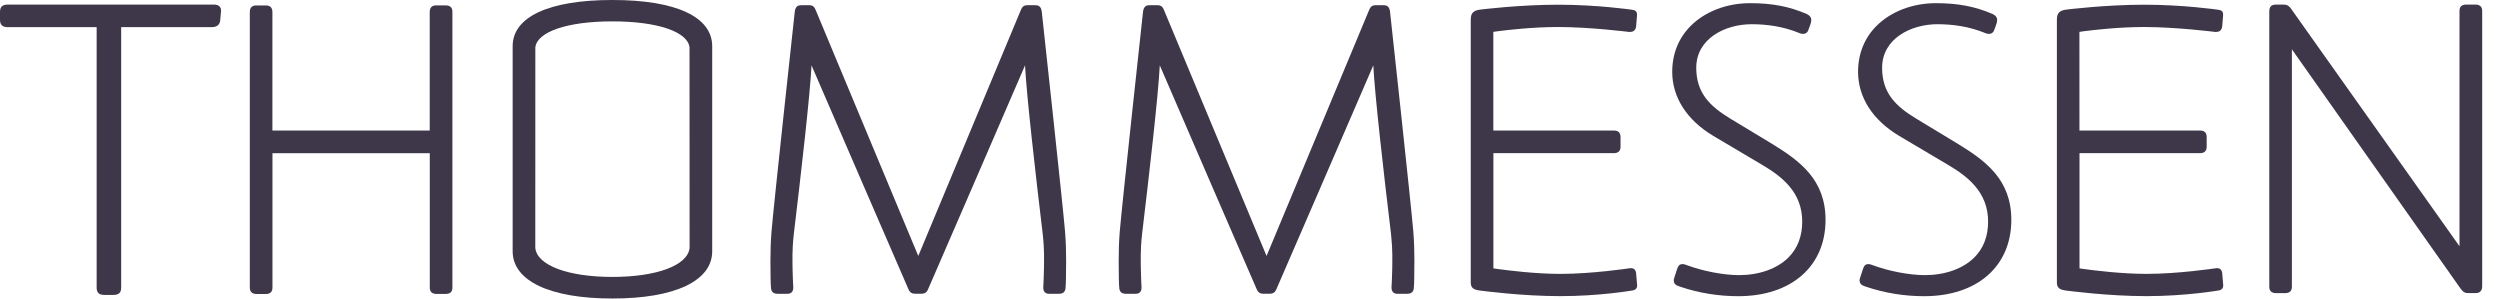
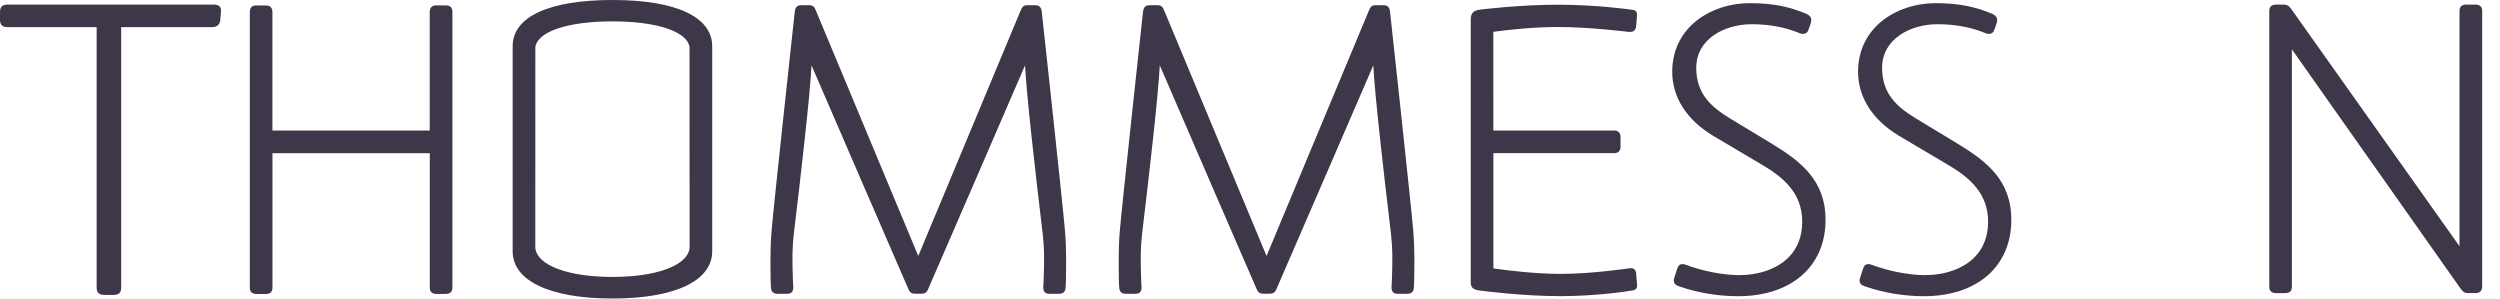
<svg xmlns="http://www.w3.org/2000/svg" width="134" height="16" viewBox="0 0 134 16" fill="none">
  <path d="M93.802 0.17C92.555 0.17 91.397 0.614 90.625 1.385C89.974 2.033 89.631 2.884 89.631 3.849C89.631 3.851 89.631 3.851 89.631 3.851C89.632 5.218 90.415 6.437 91.835 7.285C91.831 7.284 91.834 7.285 94.47 8.846C95.523 9.468 96.599 10.313 96.599 11.872C96.6 12.663 96.35 13.313 95.859 13.803C95.259 14.402 94.297 14.745 93.22 14.747C92.371 14.747 91.252 14.53 90.37 14.196C90.355 14.193 90.237 14.136 90.116 14.161C89.993 14.187 89.946 14.267 89.889 14.431L89.767 14.809C89.736 14.917 89.688 14.991 89.727 15.123C89.778 15.302 89.972 15.332 90.056 15.367C91.06 15.708 92.111 15.876 93.177 15.876C96.016 15.875 97.85 14.272 97.849 11.786C97.849 9.637 96.484 8.628 94.97 7.703C94.97 7.701 92.746 6.359 92.746 6.359C91.653 5.698 90.919 4.983 90.919 3.634C90.919 2.073 92.46 1.298 93.89 1.298C94.705 1.298 95.585 1.42 96.428 1.765C96.43 1.767 96.588 1.844 96.722 1.807C96.886 1.761 96.907 1.657 96.93 1.6C96.984 1.462 97.01 1.391 97.038 1.296C97.03 1.334 97.089 1.176 97.085 1.052C97.077 0.916 96.992 0.826 96.845 0.752C95.896 0.343 94.987 0.17 93.802 0.17Z" fill="#3D3749" />
  <path d="M103.763 0.17C102.518 0.17 101.358 0.614 100.584 1.385C99.936 2.033 99.592 2.884 99.592 3.849C99.592 3.851 99.592 3.851 99.592 3.851C99.594 5.218 100.375 6.437 101.798 7.285C101.792 7.284 101.797 7.285 104.432 8.846C105.484 9.468 106.562 10.313 106.562 11.872C106.564 12.663 106.313 13.313 105.821 13.803C105.219 14.402 104.257 14.745 103.182 14.747C102.332 14.747 101.212 14.53 100.329 14.196C100.315 14.193 100.197 14.136 100.077 14.161C99.954 14.187 99.908 14.267 99.851 14.431L99.728 14.809C99.696 14.917 99.648 14.991 99.687 15.123C99.739 15.302 99.934 15.332 100.016 15.367C101.02 15.708 102.071 15.876 103.138 15.876C105.977 15.875 107.807 14.272 107.807 11.786C107.807 9.637 106.447 8.628 104.93 7.703C104.93 7.701 102.71 6.359 102.71 6.359C101.611 5.698 100.881 4.983 100.881 3.634C100.881 2.073 102.42 1.298 103.85 1.298C104.667 1.298 105.547 1.42 106.393 1.765C106.393 1.767 106.55 1.844 106.686 1.807C106.848 1.761 106.87 1.657 106.892 1.6C106.946 1.462 106.974 1.391 107 1.296C106.994 1.334 107.052 1.176 107.046 1.052C107.04 0.916 106.955 0.826 106.808 0.752C105.857 0.343 104.945 0.17 103.763 0.17Z" fill="#3D3749" />
  <path d="M32.834 16C36.179 16 38.174 15.055 38.174 13.467V2.478C38.174 0.902 36.228 0 32.834 0H32.818C29.424 0 27.478 0.902 27.478 2.478V13.467C27.478 15.055 29.475 16 32.818 16H32.834ZM32.818 14.843C30.482 14.843 28.788 14.236 28.692 13.288L28.694 2.543C28.78 1.711 30.393 1.146 32.818 1.146H32.834C35.261 1.146 36.872 1.711 36.958 2.543L36.962 13.288C36.864 14.236 35.172 14.843 32.834 14.843" fill="#3D3749" />
  <path d="M0 1.064C0 1.331 0.133 1.456 0.413 1.456C0.413 1.456 4.986 1.456 5.18 1.456C5.18 1.654 5.18 15.42 5.18 15.42C5.18 15.686 5.311 15.808 5.594 15.808H6.08C6.363 15.808 6.495 15.686 6.495 15.42C6.495 15.42 6.495 1.654 6.495 1.456C6.688 1.456 11.303 1.456 11.303 1.456C11.436 1.456 11.745 1.456 11.801 1.123C11.804 1.111 11.849 0.569 11.849 0.569C11.849 0.447 11.798 0.245 11.458 0.245H0.413C0.133 0.245 0 0.368 0 0.636V1.064Z" fill="#3D3749" />
  <path d="M24.249 15.414C24.249 15.639 24.13 15.754 23.889 15.754L23.401 15.755C23.16 15.755 23.036 15.641 23.036 15.415C23.036 15.415 23.036 8.308 23.036 8.21C22.939 8.21 14.704 8.21 14.604 8.21C14.604 8.308 14.604 15.418 14.604 15.418C14.604 15.644 14.482 15.759 14.241 15.759H13.76C13.518 15.759 13.39 15.644 13.39 15.418V0.654C13.39 0.415 13.502 0.292 13.729 0.292H14.258C14.484 0.292 14.601 0.415 14.601 0.654C14.601 0.654 14.601 6.9 14.601 6.997C14.7 6.997 22.936 6.997 23.033 6.997C23.033 6.9 23.033 0.65 23.033 0.65C23.033 0.41 23.149 0.288 23.377 0.288H23.882C24.124 0.288 24.249 0.402 24.249 0.628V15.414Z" fill="#3D3749" />
  <path d="M49.402 15.743C49.62 15.743 49.702 15.615 49.751 15.489C49.799 15.38 54.219 5.192 54.942 3.504C55.021 5.088 55.496 9.249 55.89 12.544C55.991 13.463 55.957 13.95 55.957 14.396C55.957 14.738 55.918 15.397 55.918 15.406C55.918 15.63 56.028 15.746 56.226 15.746H56.763C57.02 15.746 57.109 15.604 57.115 15.408L57.126 15.239C57.126 15.226 57.145 14.8 57.145 14.003C57.145 13.512 57.131 12.954 57.088 12.425C56.975 11.039 55.858 0.806 55.847 0.705L55.844 0.667C55.813 0.275 55.592 0.28 55.475 0.28H55.053C54.849 0.28 54.77 0.395 54.691 0.602C54.691 0.602 49.309 13.503 49.224 13.709H49.215C49.131 13.503 43.747 0.602 43.747 0.602C43.67 0.395 43.589 0.28 43.387 0.28H42.964C42.848 0.28 42.624 0.275 42.594 0.667L42.591 0.705C42.581 0.806 41.464 11.039 41.352 12.425C41.309 12.954 41.295 13.512 41.295 14.003C41.295 14.8 41.312 15.226 41.313 15.239L41.324 15.408C41.331 15.604 41.419 15.746 41.674 15.746H42.212C42.41 15.746 42.52 15.63 42.52 15.406C42.519 15.397 42.481 14.738 42.481 14.396C42.481 13.95 42.447 13.463 42.548 12.544C42.944 9.249 43.419 5.088 43.498 3.504C44.219 5.192 48.641 15.38 48.687 15.489C48.738 15.615 48.82 15.743 49.038 15.743H49.402Z" fill="#3D3749" />
  <path d="M68.069 15.743C68.288 15.743 68.369 15.615 68.42 15.489C68.466 15.38 72.886 5.192 73.609 3.504C73.688 5.088 74.163 9.249 74.559 12.544C74.658 13.463 74.624 13.95 74.624 14.396C74.624 14.738 74.587 15.397 74.585 15.406C74.585 15.63 74.695 15.746 74.893 15.746H75.431C75.687 15.746 75.776 15.604 75.783 15.408L75.793 15.239C75.793 15.226 75.812 14.8 75.812 14.003C75.812 13.512 75.798 12.954 75.755 12.425C75.643 11.039 74.525 0.806 74.514 0.705L74.511 0.667C74.481 0.275 74.259 0.28 74.143 0.28H73.72C73.516 0.28 73.436 0.395 73.358 0.602C73.358 0.602 67.978 13.503 67.892 13.709H67.883C67.796 13.503 62.416 0.602 62.416 0.602C62.338 0.395 62.26 0.28 62.054 0.28H61.63C61.515 0.28 61.293 0.275 61.262 0.667L61.258 0.705C61.248 0.806 60.131 11.039 60.018 12.425C59.974 12.954 59.961 13.512 59.961 14.003C59.961 14.8 59.979 15.226 59.979 15.239L59.992 15.408C59.996 15.604 60.086 15.746 60.344 15.746H60.881C61.078 15.746 61.187 15.63 61.187 15.406C61.187 15.397 61.149 14.738 61.149 14.396C61.149 13.95 61.115 13.463 61.215 12.544C61.61 9.249 62.086 5.088 62.165 3.504C62.886 5.192 67.306 15.38 67.354 15.489C67.404 15.615 67.486 15.743 67.704 15.743H68.069Z" fill="#3D3749" />
  <path d="M86.498 8.209C86.739 8.209 86.861 8.093 86.861 7.867V7.358C86.861 7.118 86.745 6.998 86.519 6.998C86.519 6.998 80.144 6.998 80.043 6.998C80.043 6.902 80.042 1.795 80.042 1.708C80.118 1.694 80.108 1.702 80.305 1.671C80.825 1.606 82.144 1.448 83.518 1.448C85.217 1.448 87.287 1.708 87.308 1.711C87.429 1.711 87.517 1.708 87.582 1.646C87.632 1.6 87.675 1.552 87.695 1.425C87.695 1.433 87.743 0.845 87.743 0.845C87.743 0.845 87.766 0.682 87.684 0.603C87.615 0.537 87.537 0.529 87.424 0.515C87.414 0.514 85.593 0.252 83.518 0.252C81.443 0.252 79.363 0.512 79.343 0.514C78.971 0.562 78.832 0.699 78.832 1.058V15.109C78.826 15.443 78.984 15.527 79.332 15.575C79.468 15.59 81.566 15.873 83.64 15.873C85.716 15.873 87.424 15.581 87.442 15.578C87.694 15.556 87.765 15.425 87.748 15.265L87.694 14.626C87.681 14.544 87.661 14.492 87.606 14.436C87.533 14.363 87.418 14.369 87.322 14.382C87.296 14.386 85.341 14.68 83.642 14.68C82.266 14.68 80.834 14.492 80.283 14.419C80.184 14.406 80.152 14.4 80.046 14.385C80.046 14.3 80.046 8.305 80.046 8.209C80.145 8.209 86.498 8.209 86.498 8.209Z" fill="#3D3749" />
-   <path d="M117.915 8.209C118.154 8.209 118.278 8.093 118.278 7.867V7.358C118.278 7.118 118.162 6.998 117.935 6.998C117.935 6.998 111.558 6.998 111.459 6.998C111.459 6.902 111.457 1.795 111.457 1.708C111.531 1.694 111.522 1.702 111.718 1.671C112.24 1.606 113.561 1.448 114.935 1.448C116.632 1.448 118.704 1.708 118.725 1.711C118.844 1.711 118.931 1.708 118.997 1.646C119.047 1.6 119.089 1.552 119.109 1.425C119.109 1.433 119.157 0.845 119.157 0.845C119.157 0.845 119.182 0.682 119.1 0.603C119.03 0.537 118.953 0.529 118.841 0.515C118.829 0.514 117.008 0.252 114.933 0.252C112.859 0.252 110.779 0.512 110.758 0.514C110.386 0.562 110.249 0.699 110.249 1.058V15.109C110.241 15.443 110.4 15.527 110.747 15.575C110.885 15.59 112.981 15.873 115.057 15.873C117.129 15.873 118.84 15.581 118.858 15.578C119.109 15.556 119.178 15.425 119.163 15.265L119.109 14.626C119.096 14.544 119.076 14.492 119.021 14.436C118.948 14.363 118.835 14.369 118.739 14.382C118.711 14.386 116.754 14.68 115.057 14.68C113.683 14.68 112.248 14.492 111.698 14.419C111.598 14.406 111.567 14.4 111.462 14.385C111.462 14.3 111.462 8.305 111.462 8.209C111.561 8.209 117.915 8.209 117.915 8.209Z" fill="#3D3749" />
  <path d="M133.045 0.583C133.045 0.359 132.917 0.245 132.677 0.245H132.191C131.951 0.245 131.829 0.359 131.829 0.583V13.198L122.803 0.472C122.723 0.348 122.601 0.248 122.429 0.248H121.973C121.745 0.248 121.634 0.368 121.634 0.61V15.372C121.634 15.598 121.759 15.712 122 15.712H122.48C122.721 15.712 122.845 15.598 122.845 15.372C122.845 15.372 122.845 2.641 122.845 2.643C123.699 3.851 131.804 15.353 131.804 15.353C131.944 15.551 132.041 15.709 132.268 15.709H132.706C132.923 15.709 133.045 15.576 133.045 15.347V0.583Z" fill="#3D3749" />
</svg>